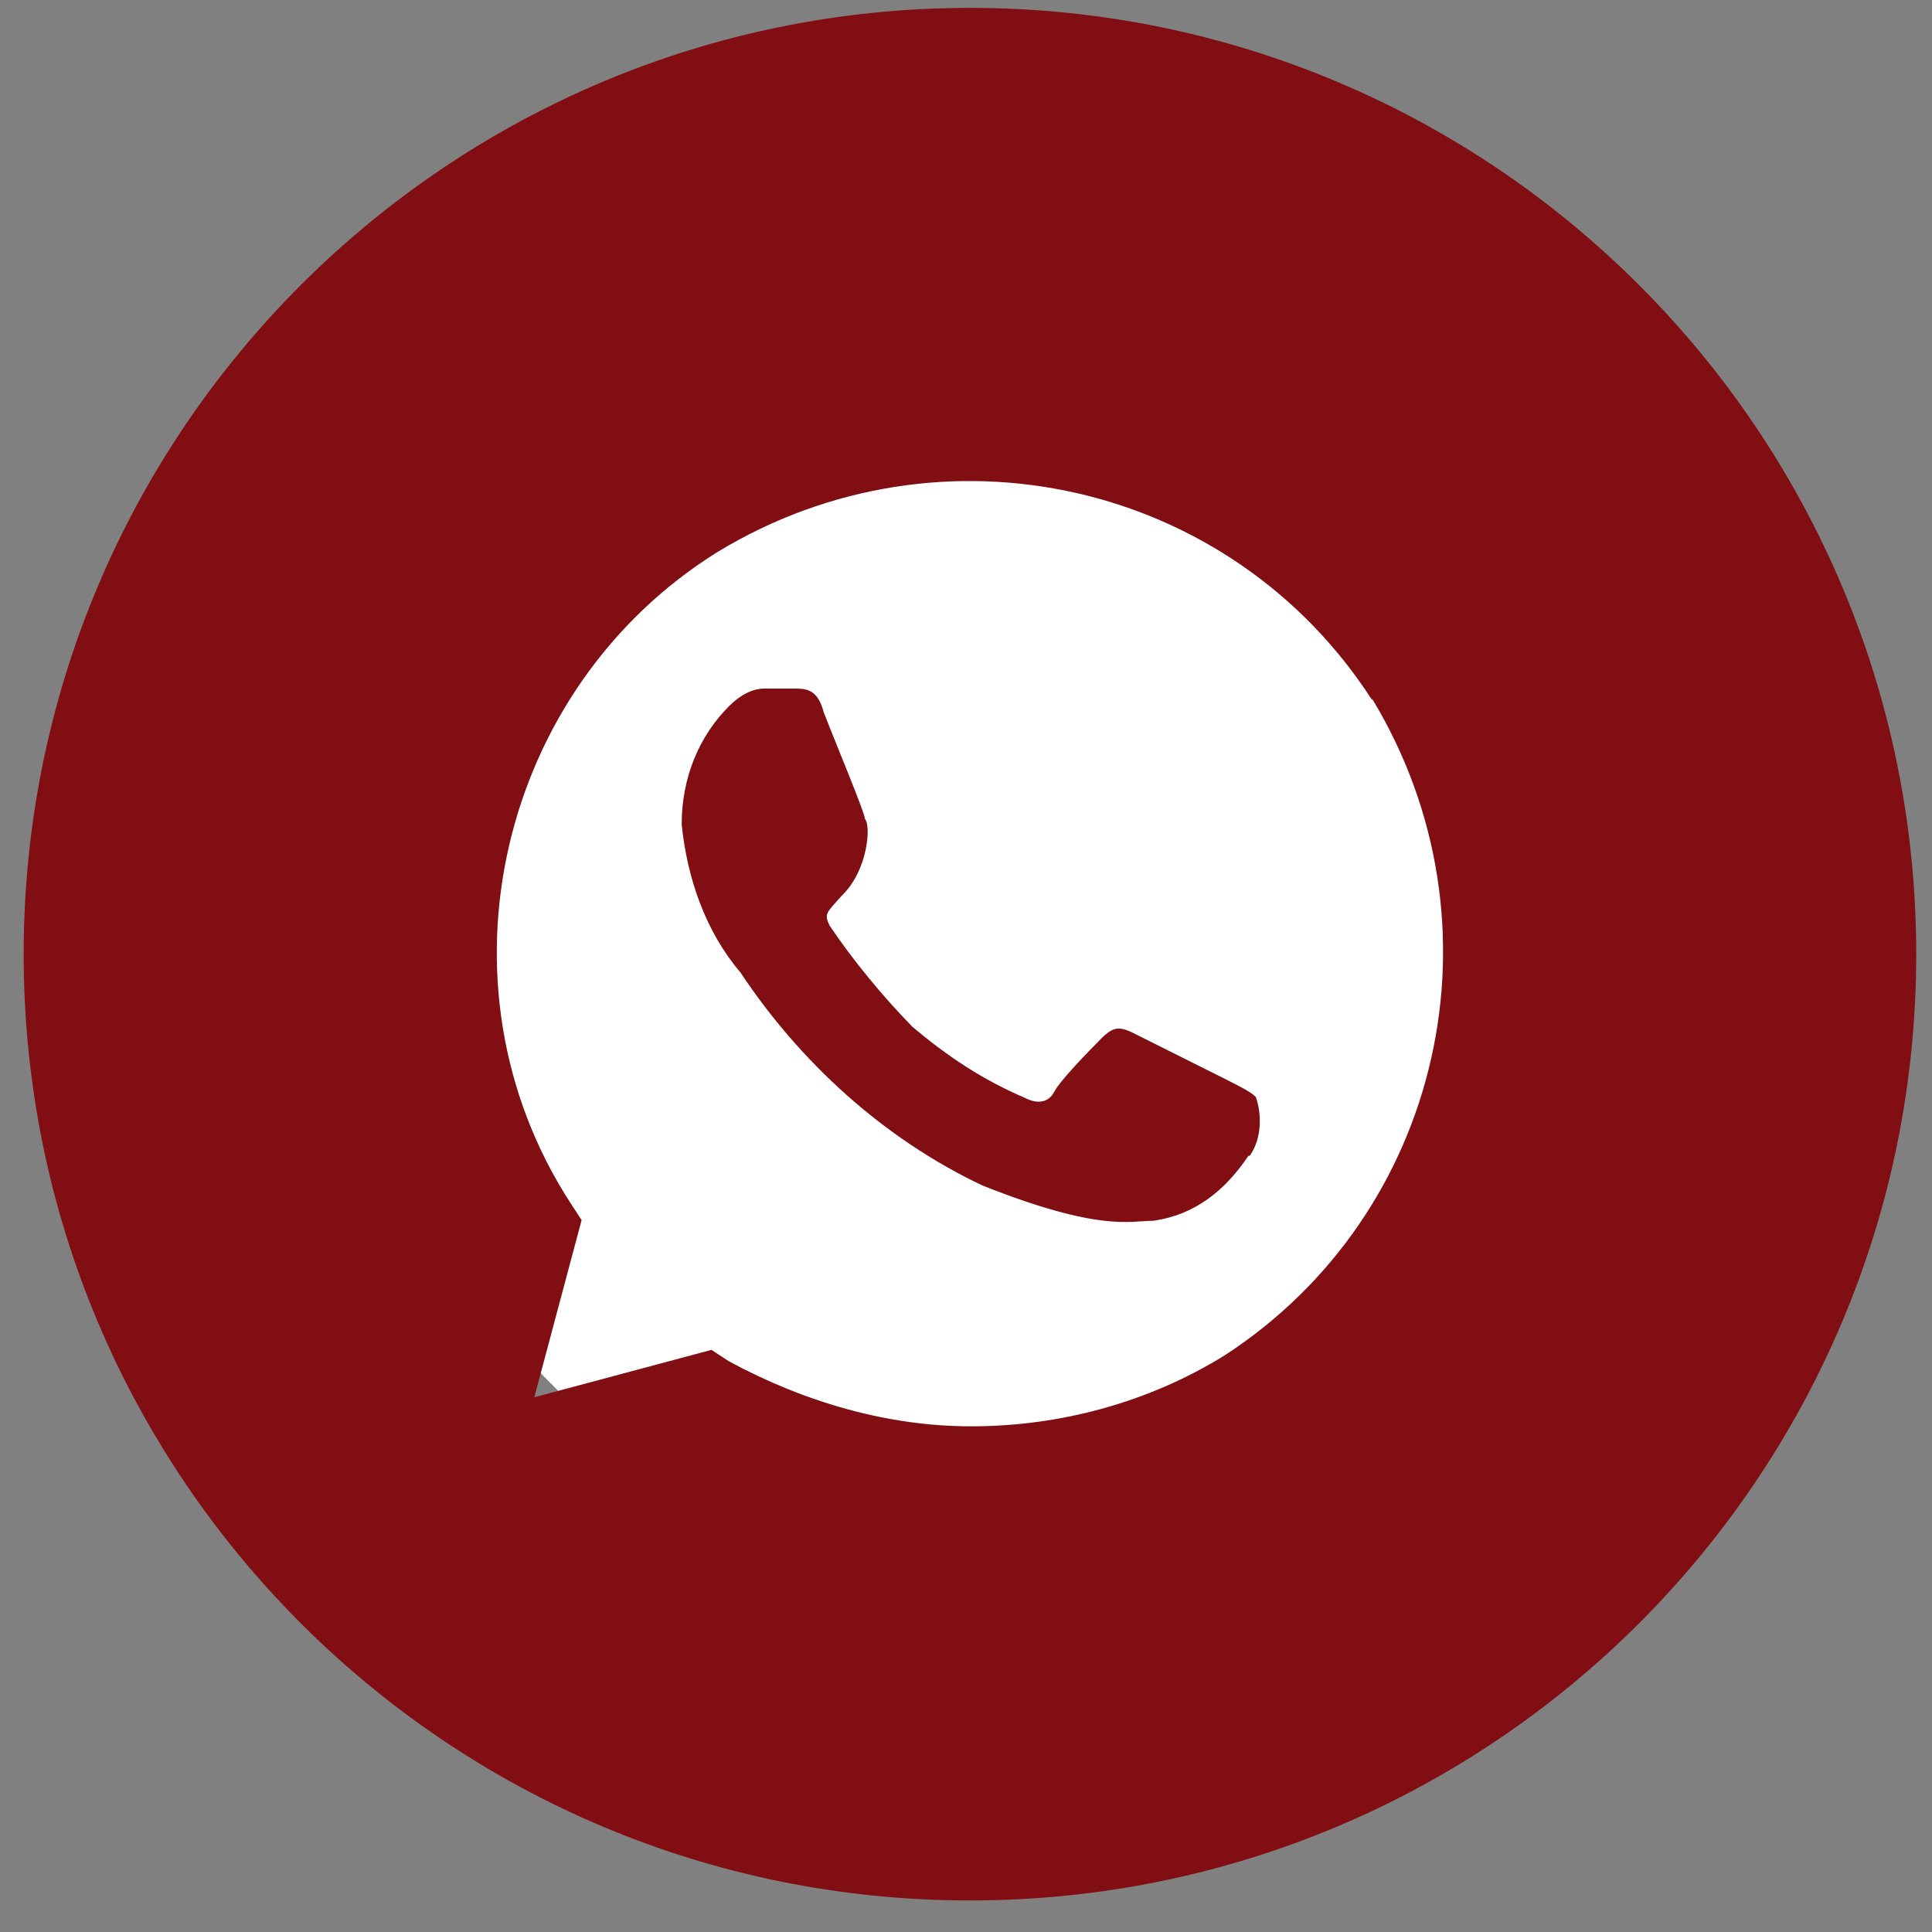
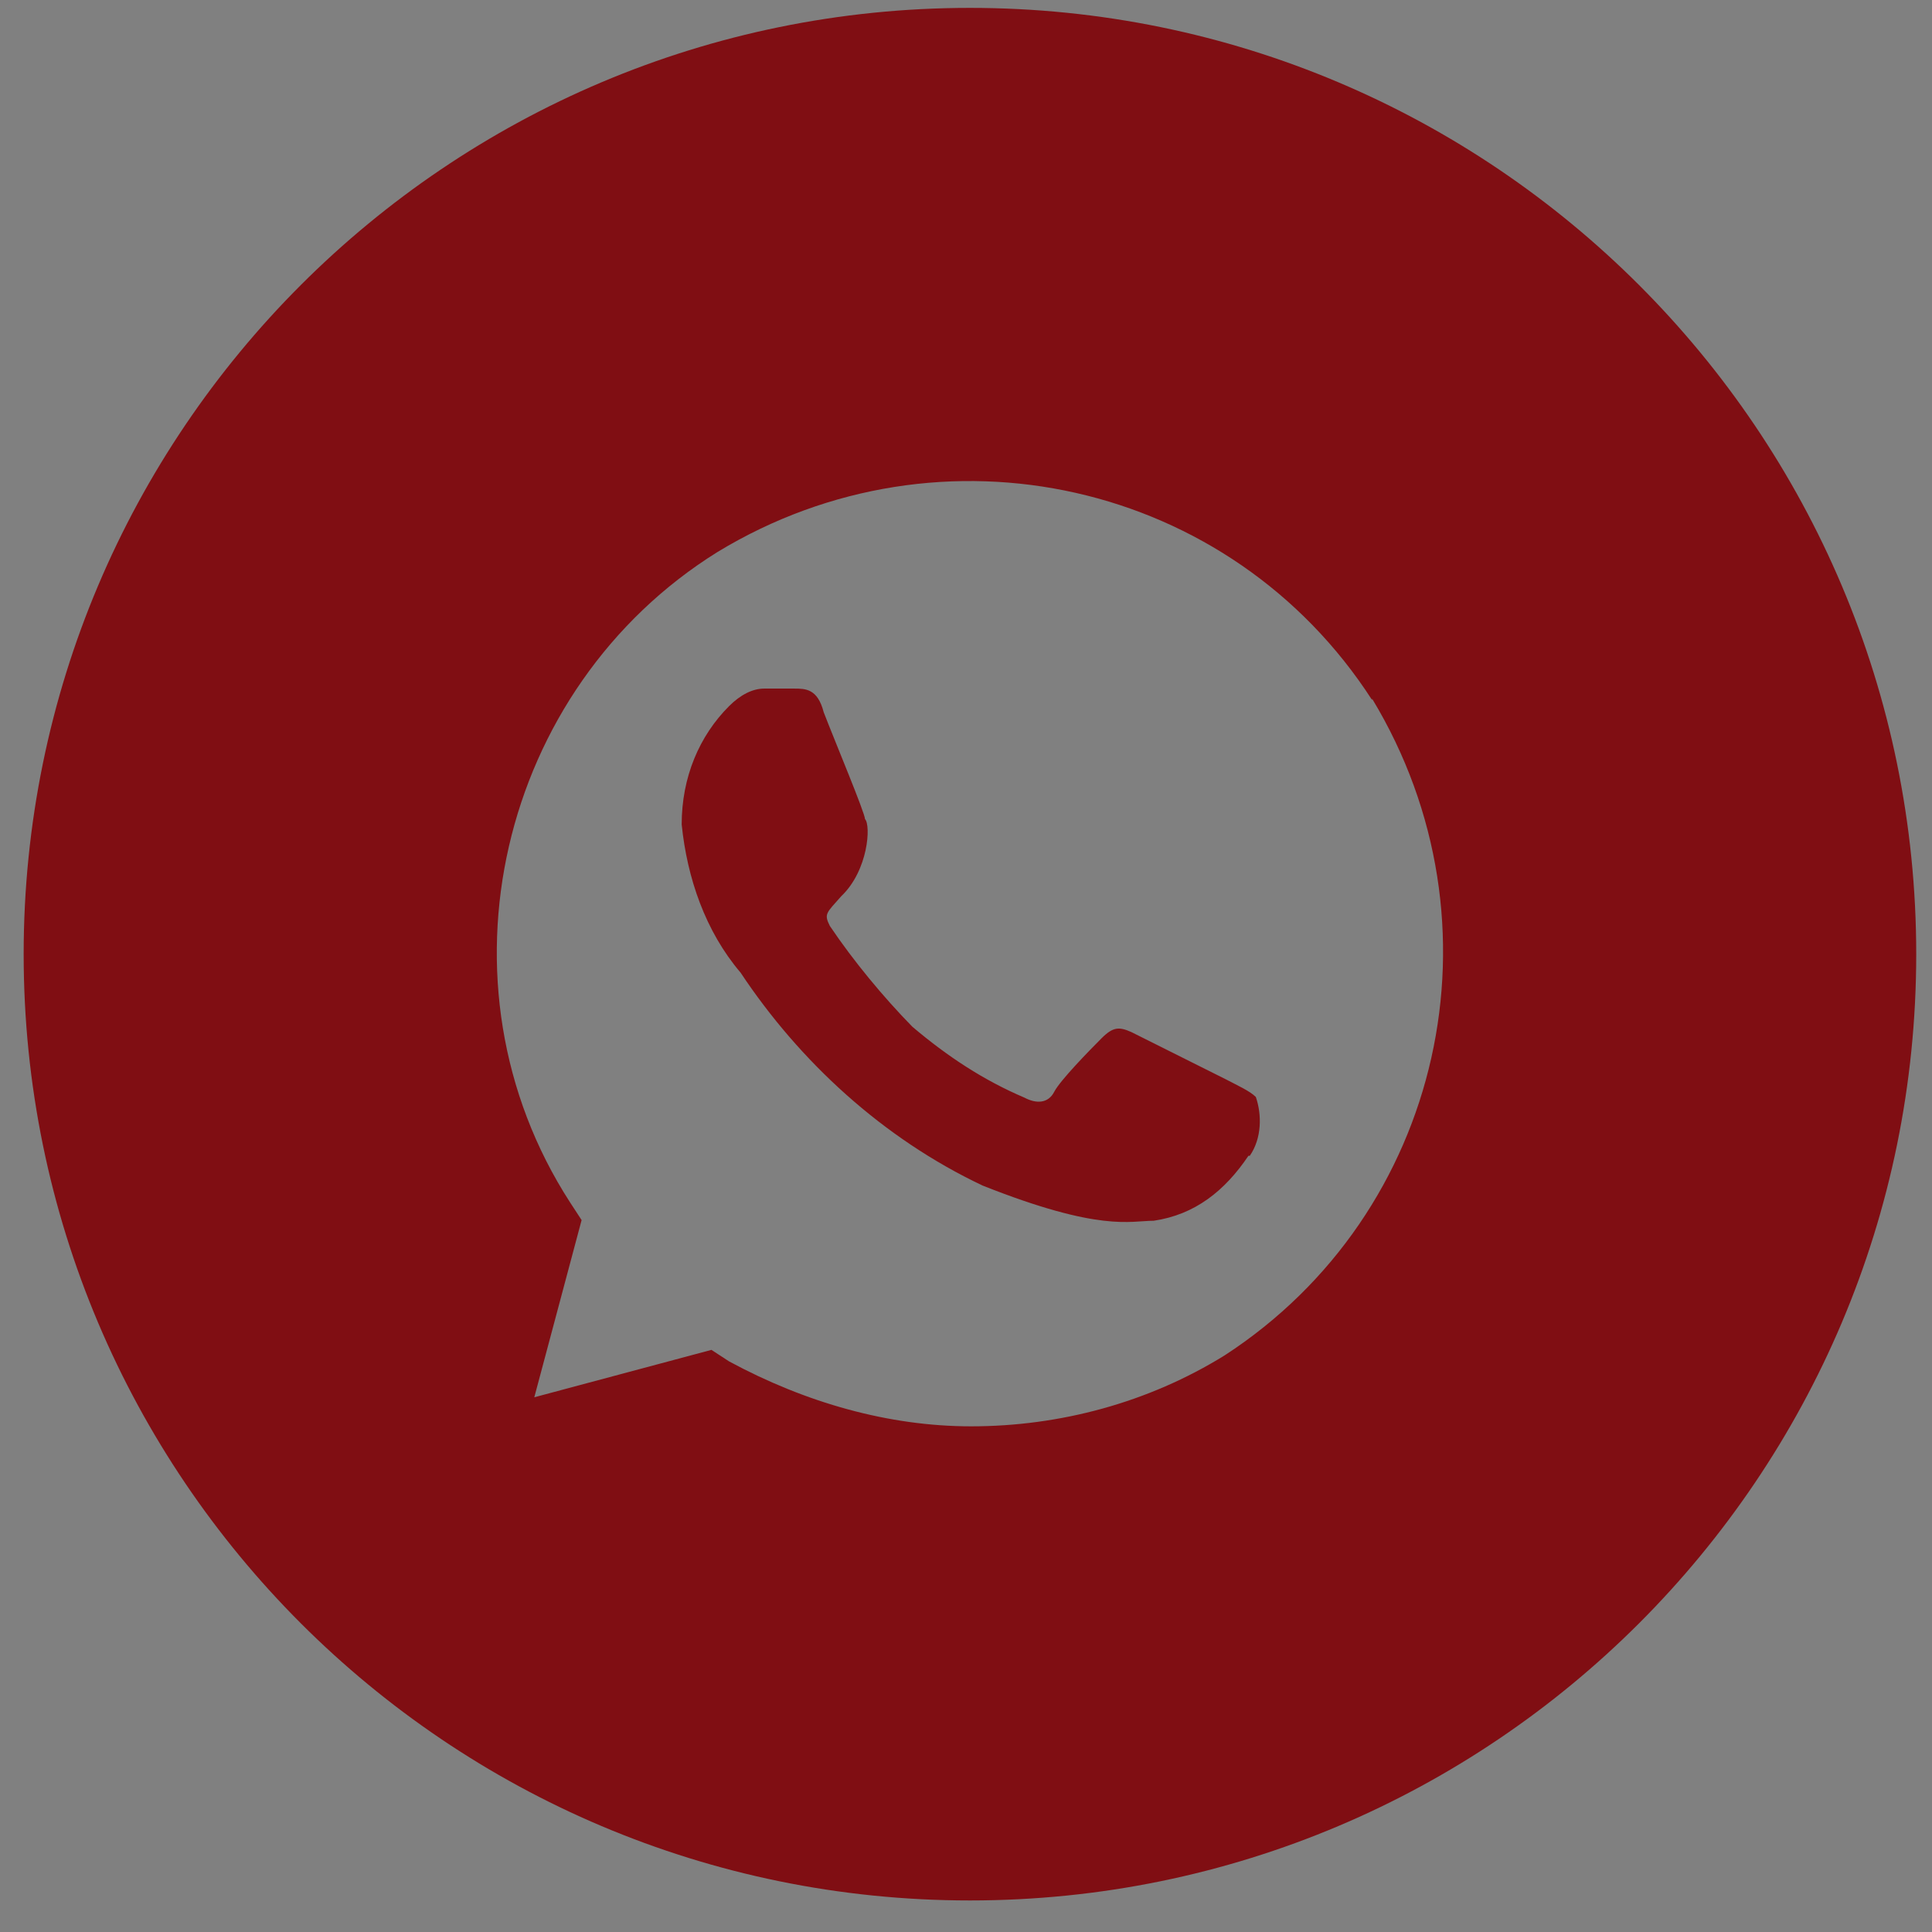
<svg xmlns="http://www.w3.org/2000/svg" width="49" height="49" viewBox="0 0 49 49" fill="none">
  <rect x="0" y="0" width="49" height="49" fill="#808080" stroke="none" />
-   <rect x="8.6" y="6.601" width="33.6" height="33.6" rx="16.8" fill="white" />
-   <path d="M24.6 0.2C37.855 0.2 48.6 10.946 48.6 24.2C48.6 37.455 37.855 48.2 24.6 48.2C11.345 48.2 0.6 37.455 0.6 24.2C0.6 10.945 11.345 0.2 24.6 0.2ZM34.8 17.755C31.216 12.198 23.875 10.552 18.199 13.999C12.659 17.446 10.876 24.958 14.46 30.498L14.751 30.944L13.551 35.438L18.044 34.236L18.491 34.528C20.429 35.575 22.538 36.175 24.63 36.175C26.877 36.175 29.124 35.575 31.062 34.374C36.602 30.772 38.247 23.415 34.8 17.721V17.755ZM20.137 17.464C20.428 17.464 20.737 17.464 20.891 18.064C21.182 18.818 21.937 20.618 21.938 20.773C22.092 20.928 22.023 22.077 21.337 22.729C20.96 23.157 20.892 23.175 21.046 23.483C21.646 24.375 22.401 25.285 23.138 26.039C24.03 26.794 24.939 27.394 25.985 27.84C26.276 27.994 26.585 27.994 26.74 27.686C26.894 27.394 27.632 26.639 27.941 26.33C28.232 26.039 28.386 26.039 28.695 26.176L31.096 27.377C31.388 27.531 31.697 27.668 31.851 27.822C32.005 28.268 32.005 28.869 31.697 29.314H31.663C31.062 30.206 30.307 30.806 29.261 30.961C28.661 30.961 27.906 31.253 24.922 30.069C22.384 28.869 20.274 26.914 18.782 24.667C17.89 23.621 17.427 22.266 17.289 20.911C17.289 19.711 17.736 18.664 18.491 17.909C18.782 17.618 19.091 17.464 19.382 17.464H20.137Z" fill="#800E13" />
+   <path d="M24.6 0.2C37.855 0.2 48.6 10.946 48.6 24.2C48.6 37.455 37.855 48.2 24.6 48.2C11.345 48.2 0.6 37.455 0.6 24.2C0.6 10.945 11.345 0.2 24.6 0.2ZM34.8 17.755C31.216 12.198 23.875 10.552 18.199 13.999C12.659 17.446 10.876 24.958 14.46 30.498L14.751 30.944L13.551 35.438L18.044 34.236L18.491 34.528C20.429 35.575 22.538 36.175 24.63 36.175C26.877 36.175 29.124 35.575 31.062 34.374C36.602 30.772 38.247 23.415 34.8 17.721V17.755ZM20.137 17.464C20.428 17.464 20.737 17.464 20.891 18.064C21.182 18.818 21.937 20.618 21.938 20.773C22.092 20.928 22.023 22.077 21.337 22.729C20.96 23.157 20.892 23.175 21.046 23.483C21.646 24.375 22.401 25.285 23.138 26.039C24.03 26.794 24.939 27.394 25.985 27.84C26.276 27.994 26.585 27.994 26.74 27.686C26.894 27.394 27.632 26.639 27.941 26.33C28.232 26.039 28.386 26.039 28.695 26.176L31.096 27.377C31.388 27.531 31.697 27.668 31.851 27.822C32.005 28.268 32.005 28.869 31.697 29.314H31.663C31.062 30.206 30.307 30.806 29.261 30.961C28.661 30.961 27.906 31.253 24.922 30.069C22.384 28.869 20.274 26.914 18.782 24.667C17.89 23.621 17.427 22.266 17.289 20.911C17.289 19.711 17.736 18.664 18.491 17.909C18.782 17.618 19.091 17.464 19.382 17.464H20.137" fill="#800E13" />
</svg>